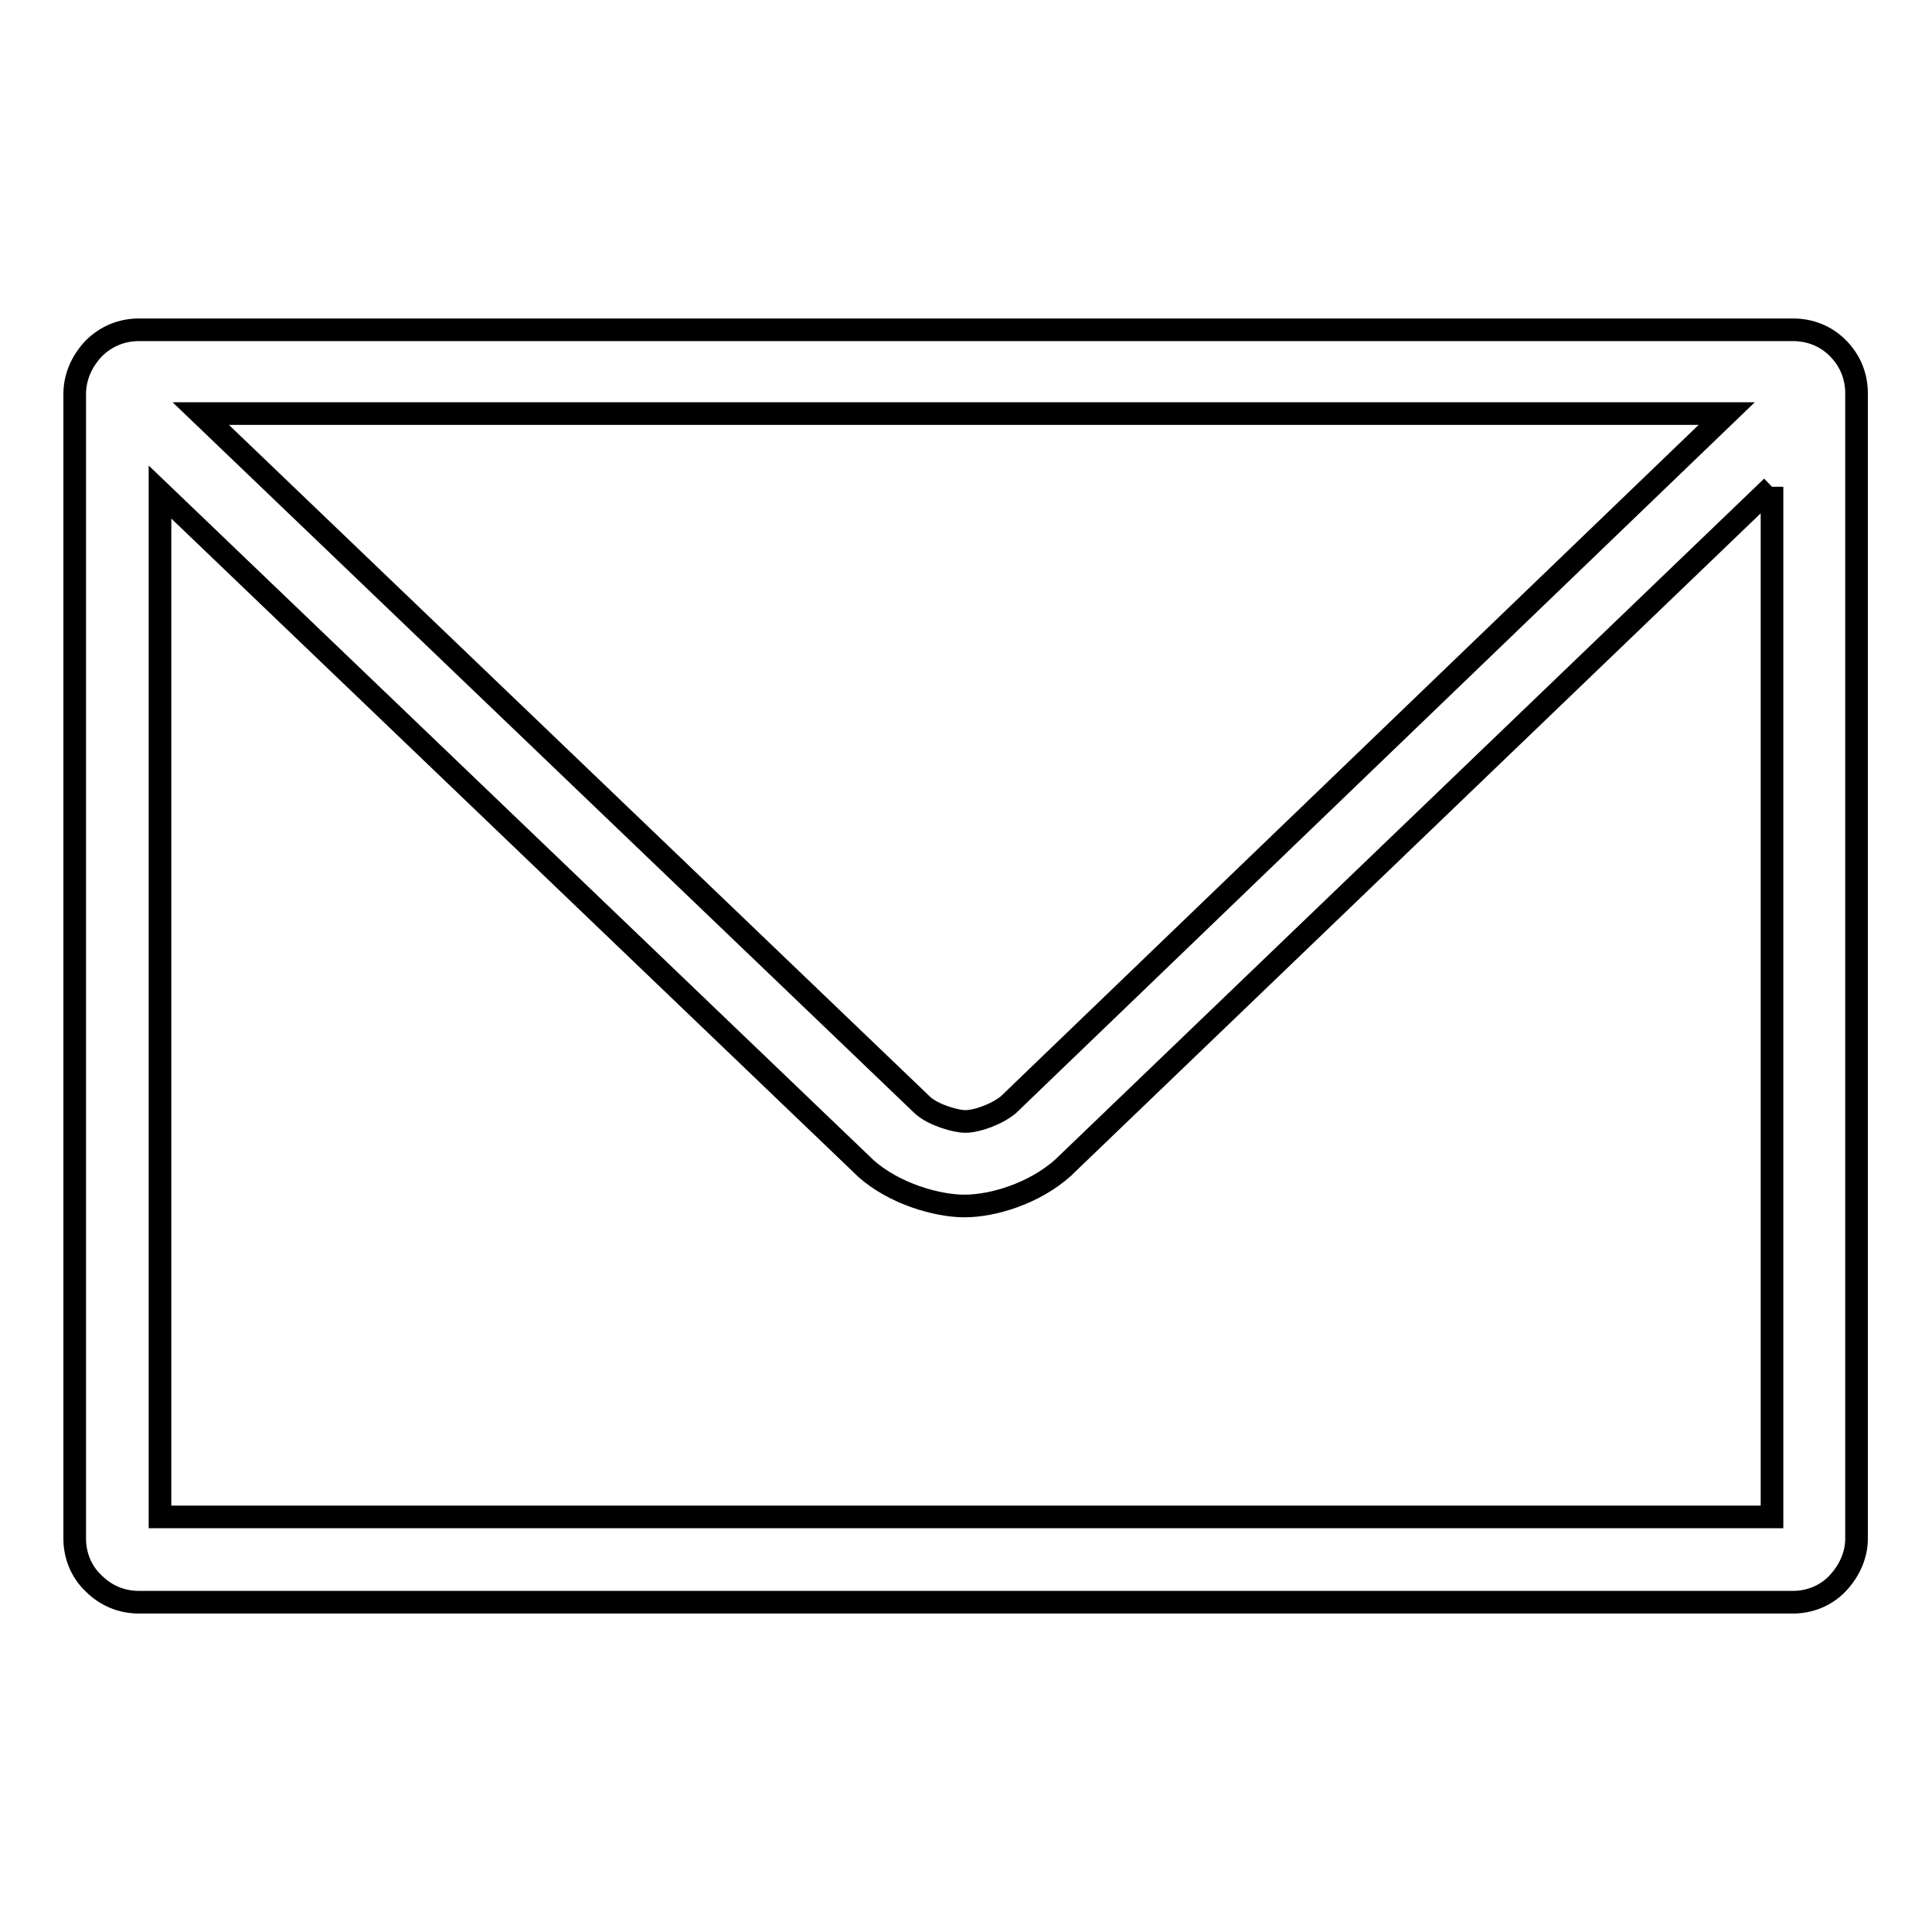
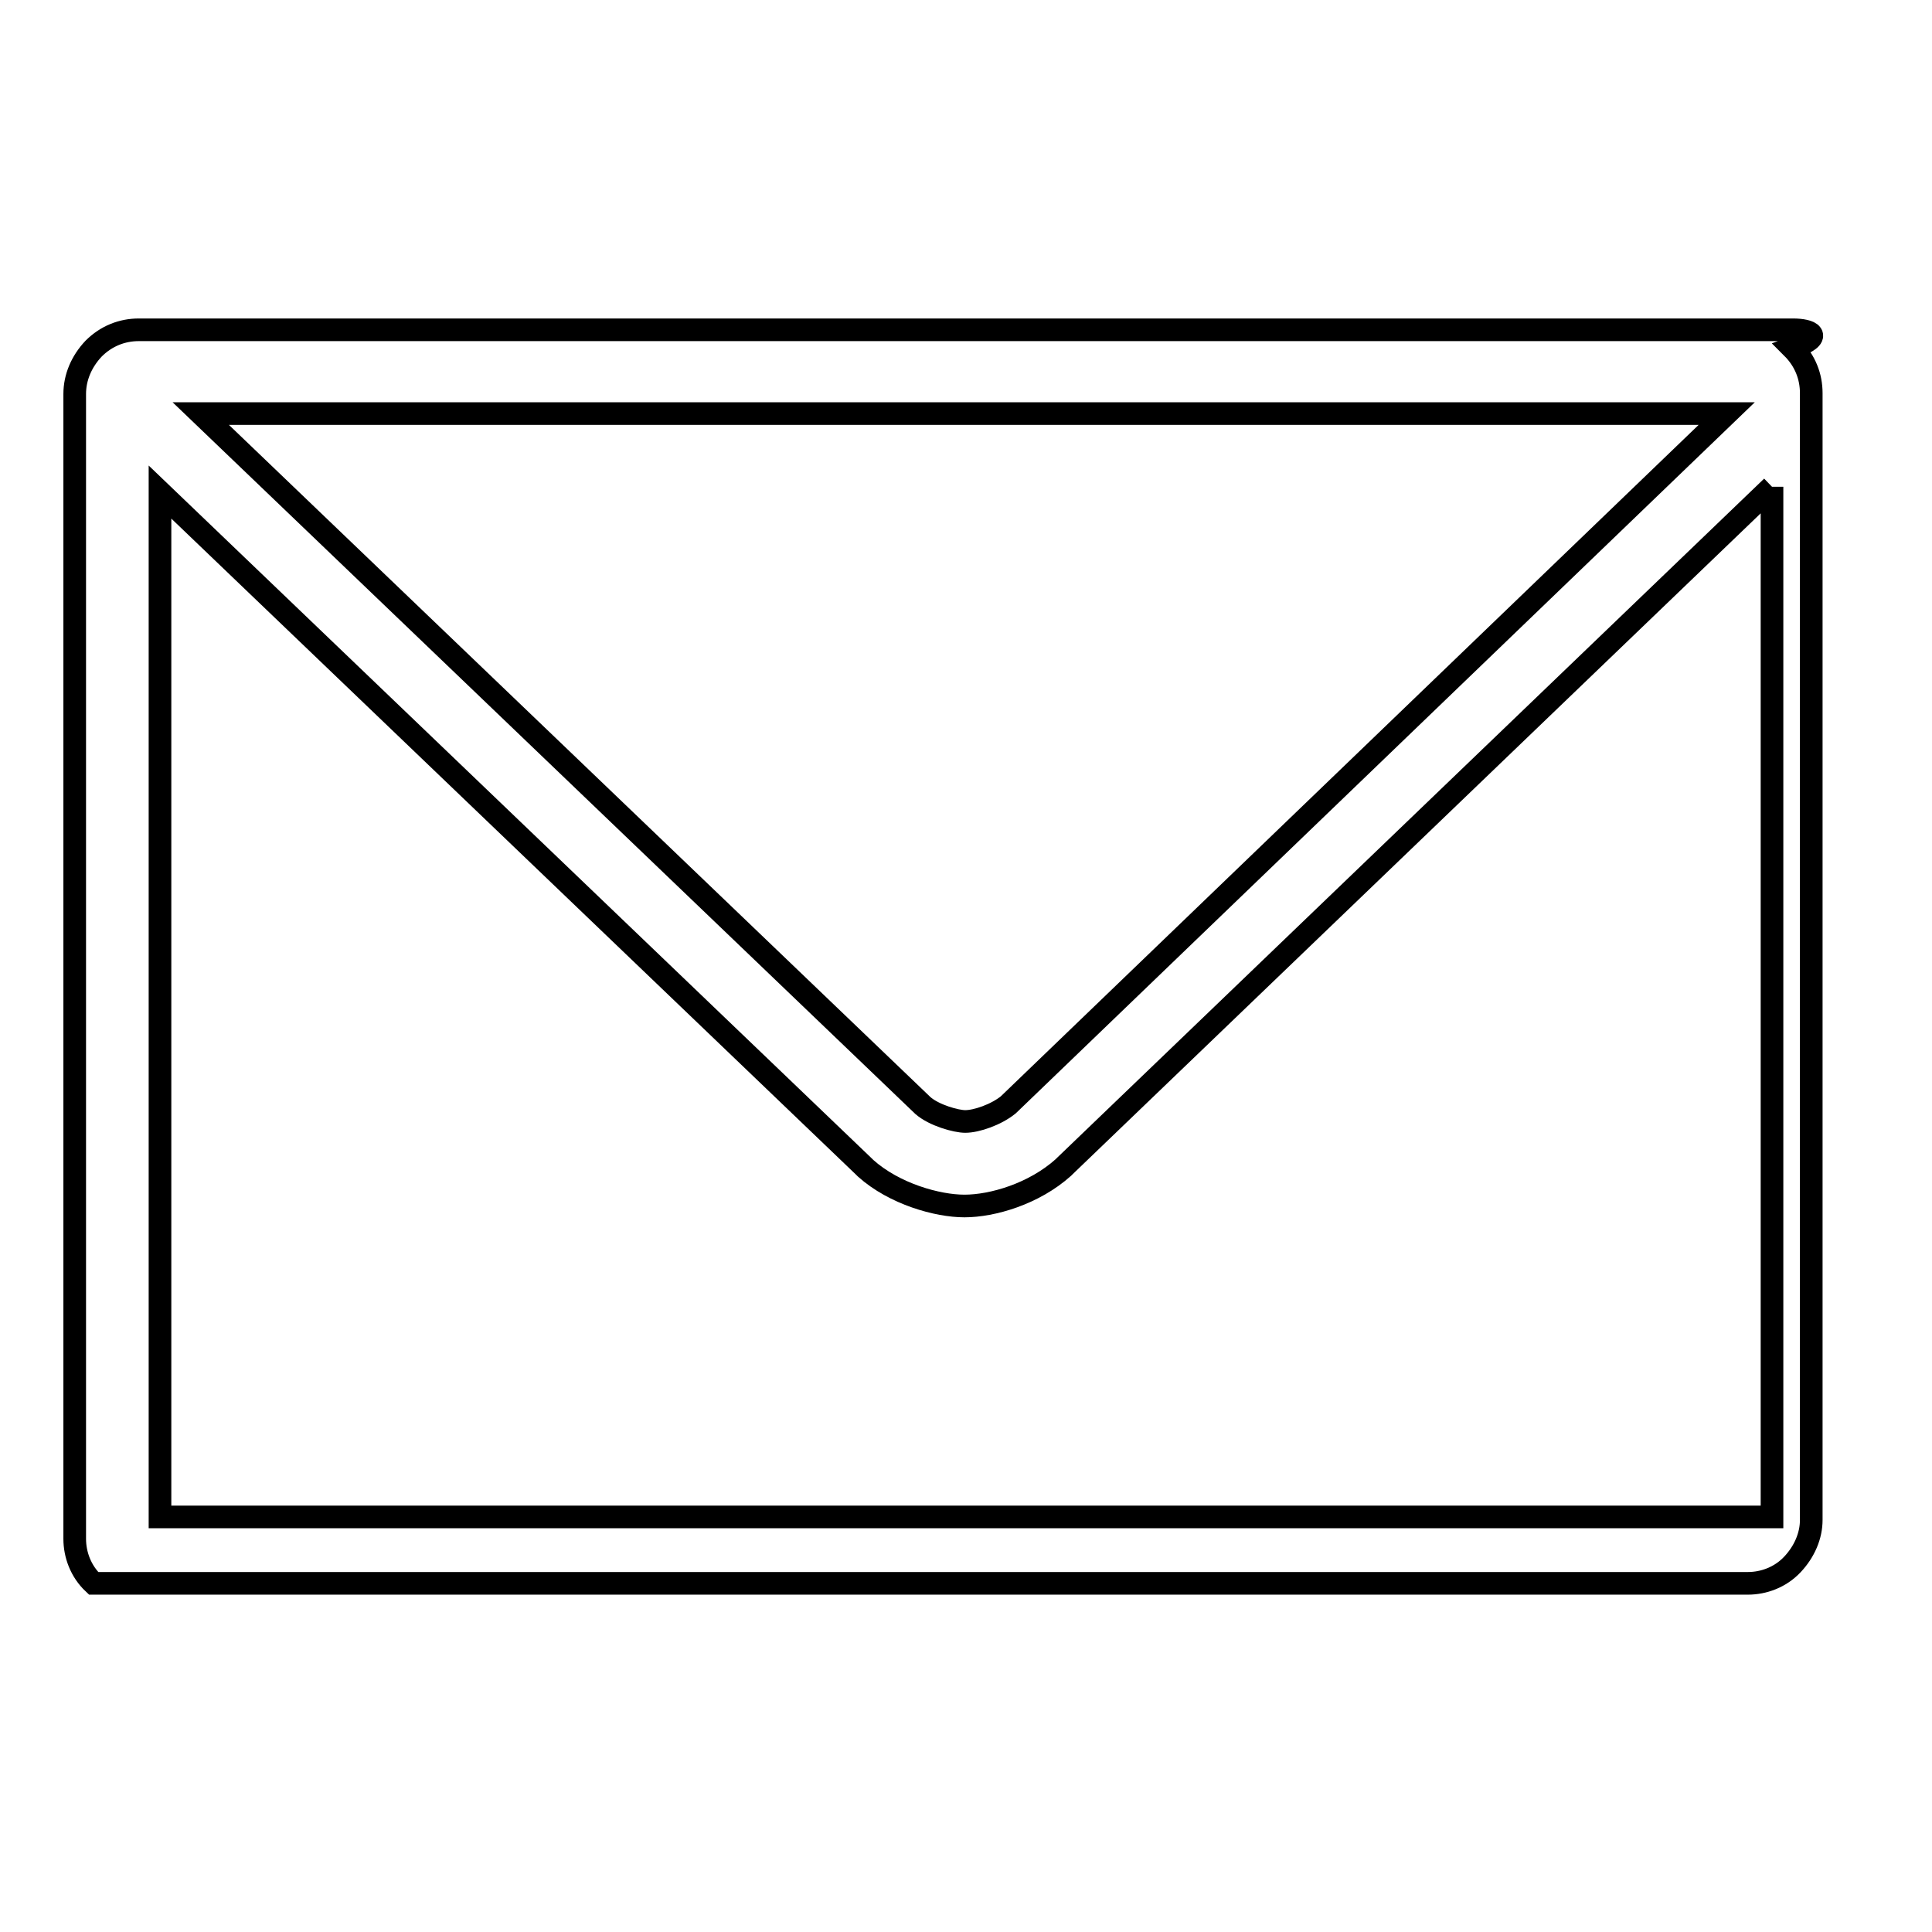
<svg xmlns="http://www.w3.org/2000/svg" version="1.1" x="0px" y="0px" viewBox="0 0 256 256" enable-background="new 0 0 256 256" xml:space="preserve">
  <g>
    <g>
-       <path stroke-width="3" fill-opacity="0" stroke="#000000" d="M234.8,64.5v136.5H21.2V65.2l93.3,89.4l0.1,0.1l0.1,0.1c3.8,3.4,9.5,5,13.1,5c3.7,0,9.2-1.6,13.1-5.1l0.1-0.1l0.1-0.1L234.8,64.5 M237.6,43.7H18.4c-2.2,0-4.3,0.8-6,2.5c-1.6,1.7-2.5,3.8-2.5,6v151.7c0,2.1,0.8,4.3,2.5,5.9c1.7,1.7,3.8,2.5,6,2.5h219.2c2.1,0,4.3-0.8,5.9-2.5s2.5-3.8,2.5-5.9V52.1c0-2.2-0.8-4.3-2.5-6C241.9,44.5,239.8,43.7,237.6,43.7L237.6,43.7z M127.9,148.6c-1.2,0-4.1-0.8-5.6-2.1L26.6,54.8h202.2l-95.2,91.6C132,147.7,129.4,148.6,127.9,148.6L127.9,148.6z" />
+       <path stroke-width="3" fill-opacity="0" stroke="#000000" d="M234.8,64.5v136.5H21.2V65.2l93.3,89.4l0.1,0.1l0.1,0.1c3.8,3.4,9.5,5,13.1,5c3.7,0,9.2-1.6,13.1-5.1l0.1-0.1l0.1-0.1L234.8,64.5 M237.6,43.7H18.4c-2.2,0-4.3,0.8-6,2.5c-1.6,1.7-2.5,3.8-2.5,6v151.7c0,2.1,0.8,4.3,2.5,5.9h219.2c2.1,0,4.3-0.8,5.9-2.5s2.5-3.8,2.5-5.9V52.1c0-2.2-0.8-4.3-2.5-6C241.9,44.5,239.8,43.7,237.6,43.7L237.6,43.7z M127.9,148.6c-1.2,0-4.1-0.8-5.6-2.1L26.6,54.8h202.2l-95.2,91.6C132,147.7,129.4,148.6,127.9,148.6L127.9,148.6z" />
    </g>
  </g>
</svg>